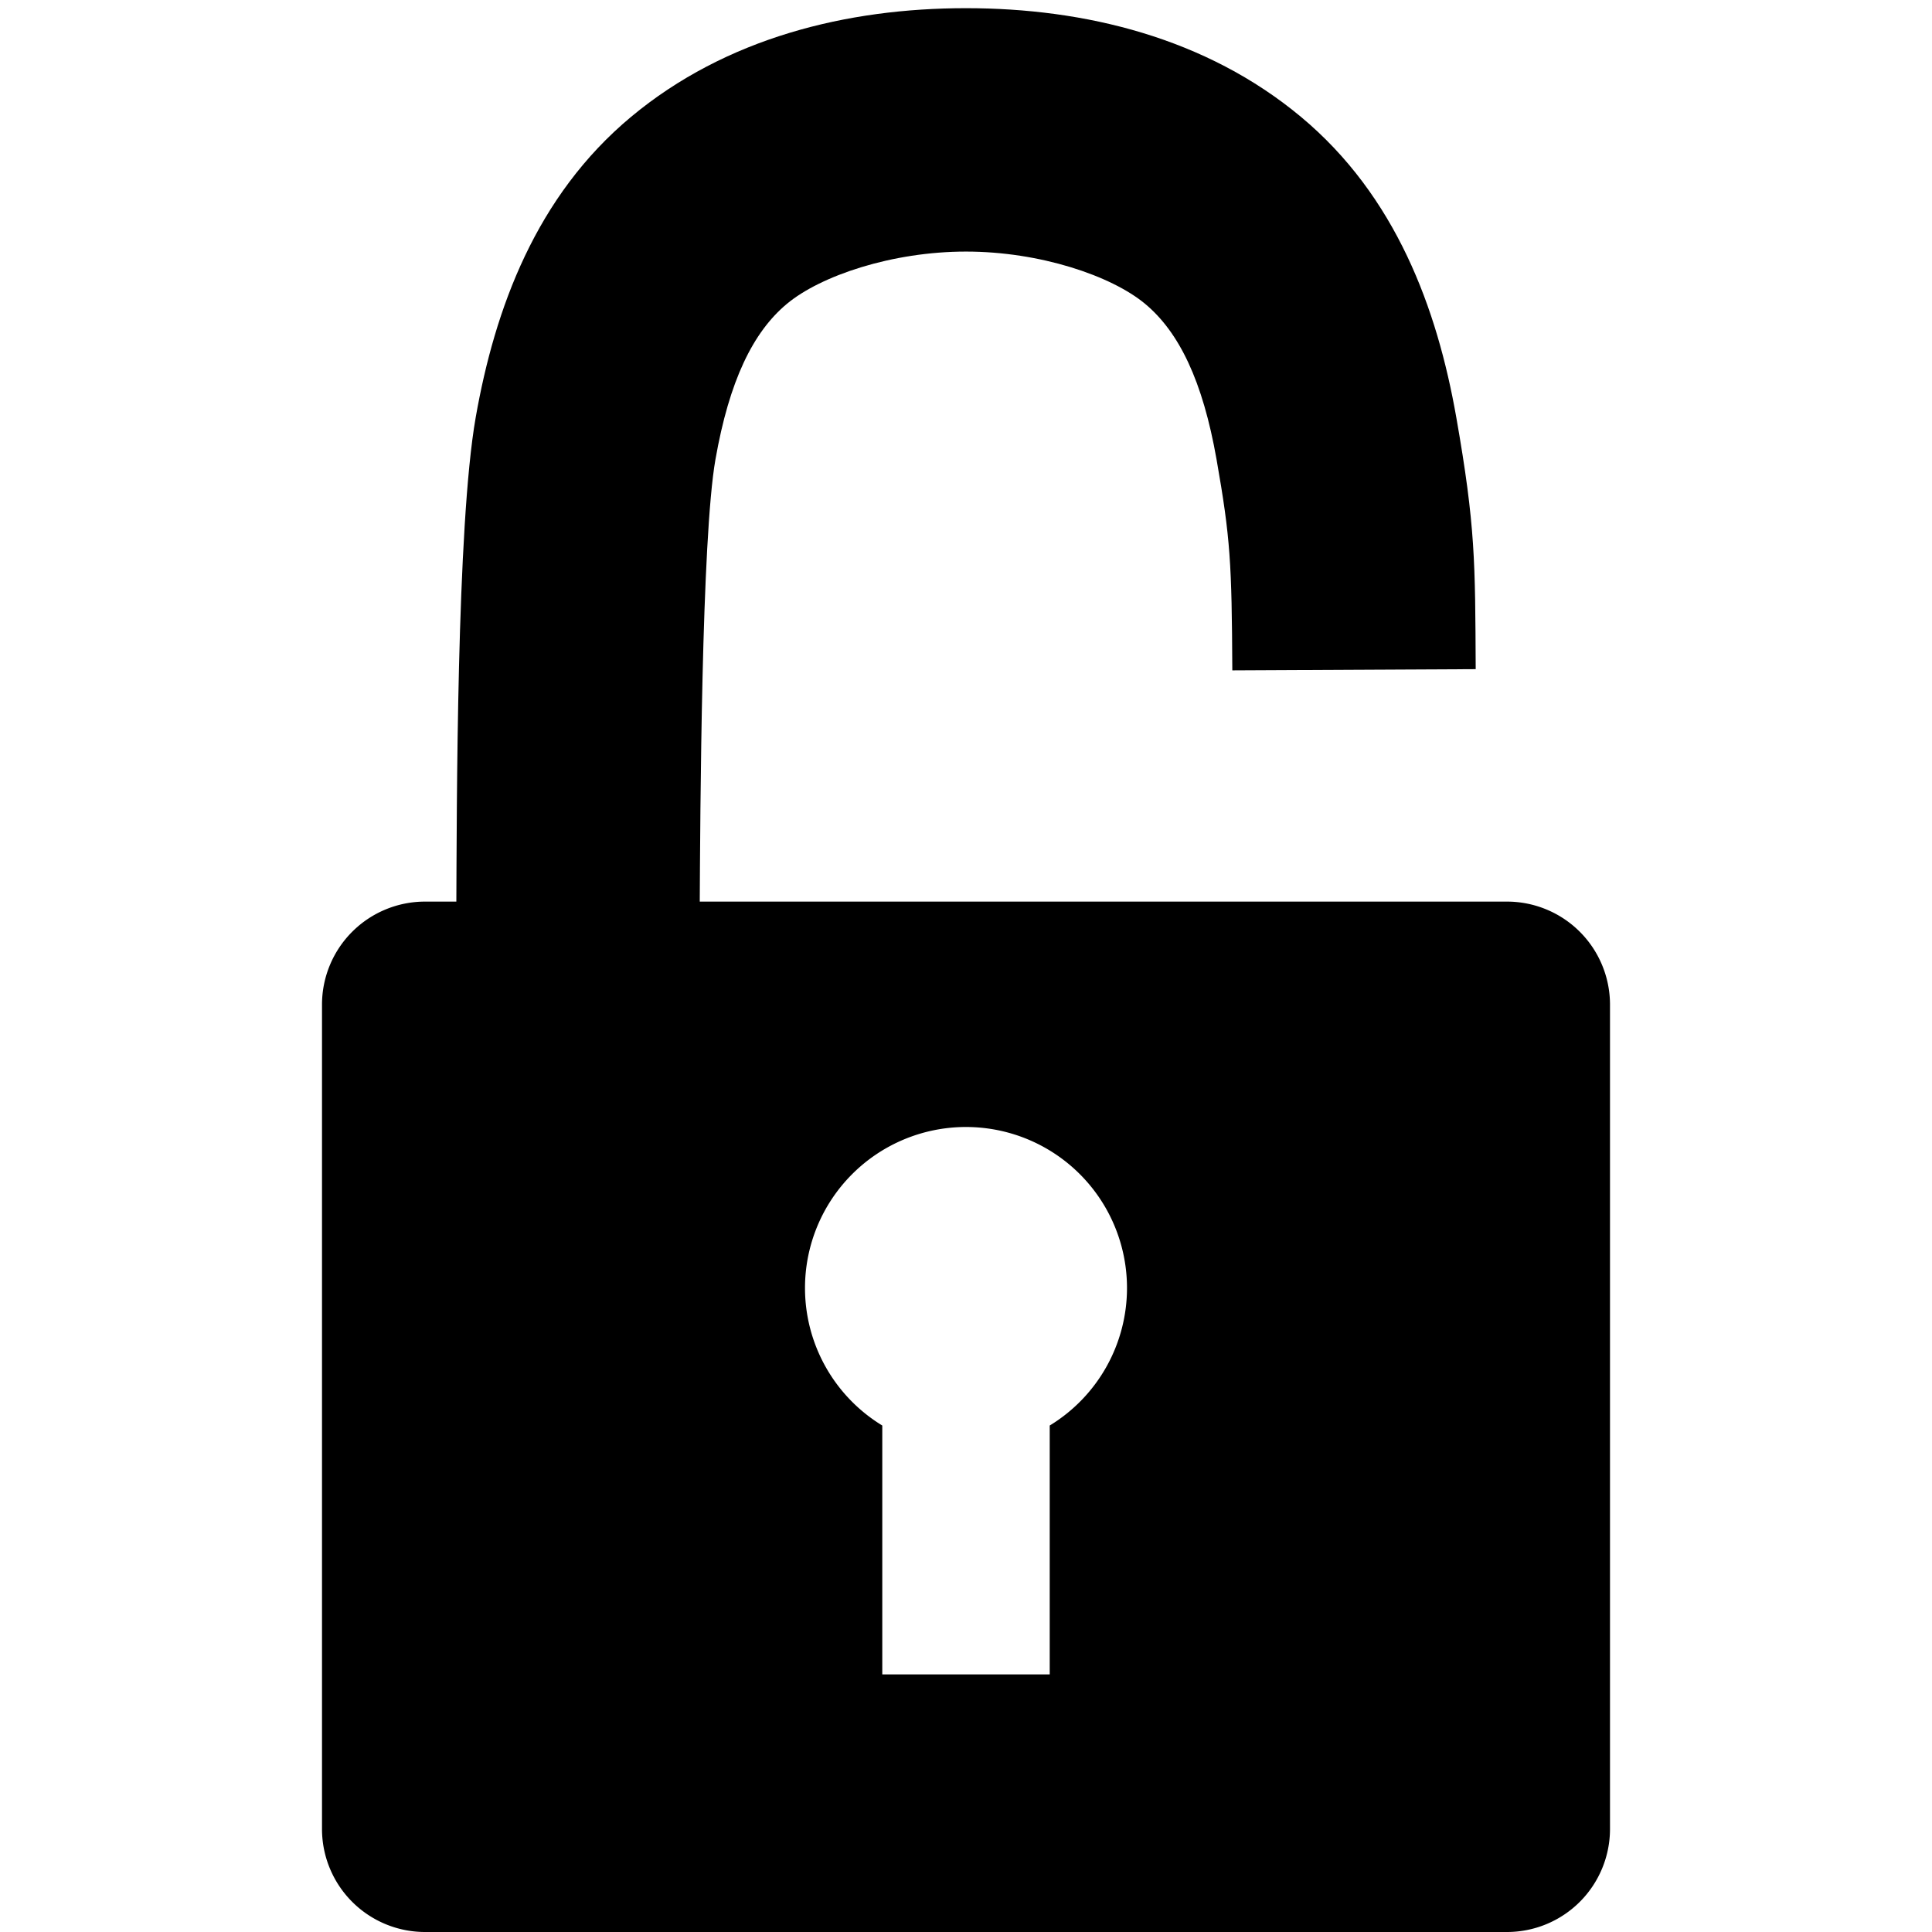
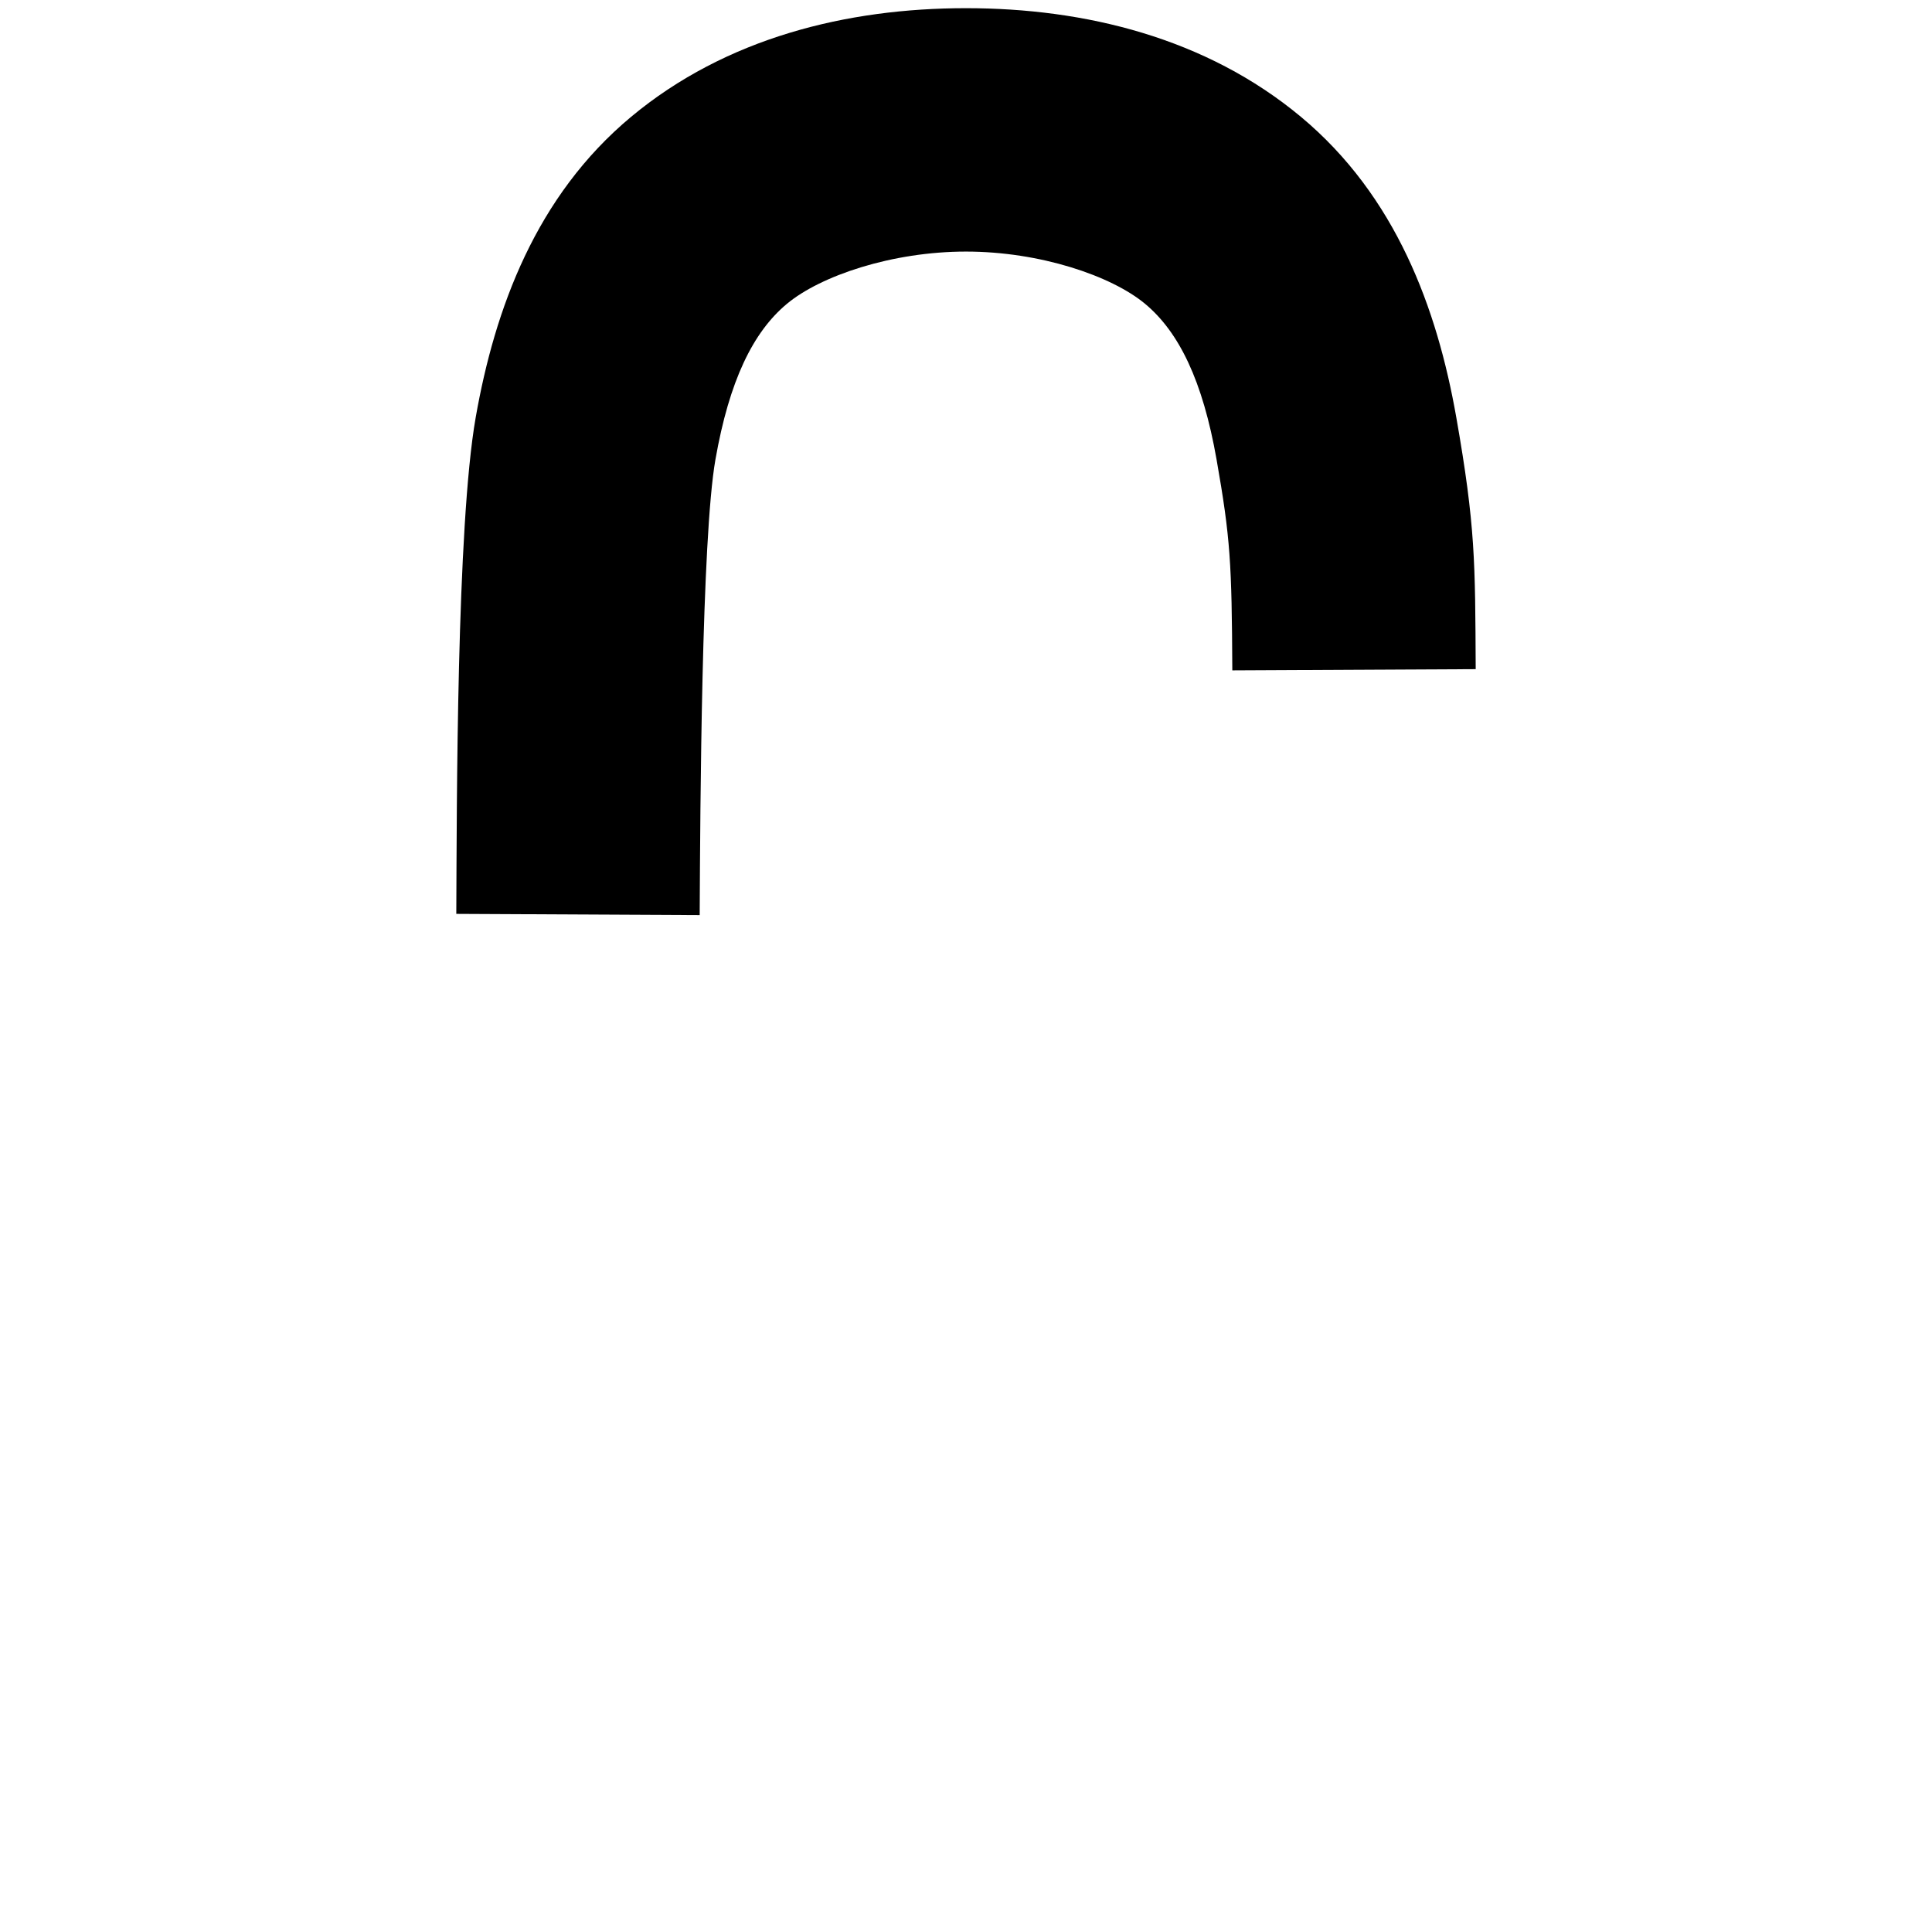
<svg xmlns="http://www.w3.org/2000/svg" xmlns:ns1="http://sodipodi.sourceforge.net/DTD/sodipodi-0.dtd" xmlns:ns2="http://www.inkscape.org/namespaces/inkscape" width="300px" height="300px" viewBox="0 0 300 300" version="1.1" id="SVGRoot" ns1:docname="unlocked.svg" ns2:version="1.0.1 (3bc2e813f5, 2020-09-07)">
  <defs id="defs1971">
    <ns2:path-effect effect="bspline" id="path-effect2563" is_visible="true" lpeversion="1" weight="33.333" steps="2" helper_size="0" apply_no_weight="true" apply_with_weight="true" only_selected="false" />
    <ns2:path-effect effect="fillet_chamfer" id="path-effect2553" is_visible="true" lpeversion="1" satellites_param="F,0,0,1,0,16,0,1 @ F,0,0,1,0,16,0,1 @ F,0,0,1,0,16,0,1 @ F,0,0,1,0,16,0,1" unit="px" method="auto" mode="F" radius="16" chamfer_steps="1" flexible="false" use_knot_distance="true" apply_no_radius="true" apply_with_radius="true" only_selected="false" hide_knots="false" />
    <ns2:path-effect effect="bspline" id="path-effect2551" is_visible="true" lpeversion="1" weight="33.333" steps="2" helper_size="0" apply_no_weight="true" apply_with_weight="true" only_selected="false" />
  </defs>
  <ns1:namedview id="base" pagecolor="#808080" bordercolor="#444444" borderopacity="1.0" ns2:pageopacity="1.0" ns2:pageshadow="0" ns2:zoom="2" ns2:cx="138.40611" ns2:cy="147.23795" ns2:document-units="px" ns2:current-layer="layer1" ns2:document-rotation="0" showgrid="false" ns2:window-width="1268" ns2:window-height="967" ns2:window-x="156" ns2:window-y="154" ns2:window-maximized="0" />
  <g ns2:label="Plast 1" ns2:groupmode="layer" id="layer1">
-     <path id="rect2545" style="fill:#000000;stroke:#000000;stroke-width:0" d="M 66 140 A 16 16 0 0 0 50 156 L 50 284 A 16 16 0 0 0 66 300 L 234 300 A 16 16 0 0 0 250 284 L 250 156 A 16 16 0 0 0 234 140 L 66 140 z M 149.832 175 A 25 25 0 0 1 150 175 A 25 25 0 0 1 175 200 A 25 25 0 0 1 163 221.354 L 163 260 L 137 260 L 137 221.354 A 25 25 0 0 1 125 200 A 25 25 0 0 1 149.832 175 z " />
    <path style="color:#000000;font-style:normal;font-variant:normal;font-weight:normal;font-stretch:normal;font-size:medium;line-height:normal;font-family:sans-serif;font-variant-ligatures:normal;font-variant-position:normal;font-variant-caps:normal;font-variant-numeric:normal;font-variant-alternates:normal;font-variant-east-asian:normal;font-feature-settings:normal;font-variation-settings:normal;text-indent:0;text-align:start;text-decoration:none;text-decoration-line:none;text-decoration-style:solid;text-decoration-color:#000000;letter-spacing:normal;word-spacing:normal;text-transform:none;writing-mode:lr-tb;direction:ltr;text-orientation:mixed;dominant-baseline:auto;baseline-shift:baseline;text-anchor:start;white-space:normal;shape-padding:0;shape-margin:0;inline-size:0;clip-rule:nonzero;display:inline;overflow:visible;visibility:visible;opacity:1;isolation:auto;mix-blend-mode:normal;color-interpolation:sRGB;color-interpolation-filters:linearRGB;solid-color:#000000;solid-opacity:1;vector-effect:none;fill:#000000;fill-opacity:1;fill-rule:nonzero;stroke:none;stroke-width:37.795;stroke-linecap:butt;stroke-linejoin:miter;stroke-miterlimit:4;stroke-dasharray:none;stroke-dashoffset:0;stroke-opacity:1;color-rendering:auto;image-rendering:auto;shape-rendering:auto;text-rendering:auto;enable-background:accumulate;stop-color:#000000;stop-opacity:1" d="M 150,1.27 C 131.532,1.27 112.726,5.867 97.986,18.15 83.246,30.434 76.842,47.883 73.867,64.814 70.892,81.746 70.937,125.24 70.854,141.906 l 37.793,0.188 c 0.083,-16.666 0.295,-58.504 2.445,-70.738 2.15,-12.235 5.829,-19.786 11.09,-24.17 5.261,-4.384 16.37,-8.121 27.818,-8.121 11.448,10e-7 22.558,3.737 27.818,8.121 5.26,4.384 8.94,11.935 11.09,24.17 2.15,12.235 2.362,16.072 2.445,32.738 l 37.793,-0.188 C 229.063,87.24 229.108,81.746 226.133,64.814 223.158,47.883 216.755,30.434 202.016,18.15 187.276,5.867 168.468,1.27 150,1.27 Z" id="path2611" ns1:nodetypes="sssccsssssccsss" />
  </g>
</svg>